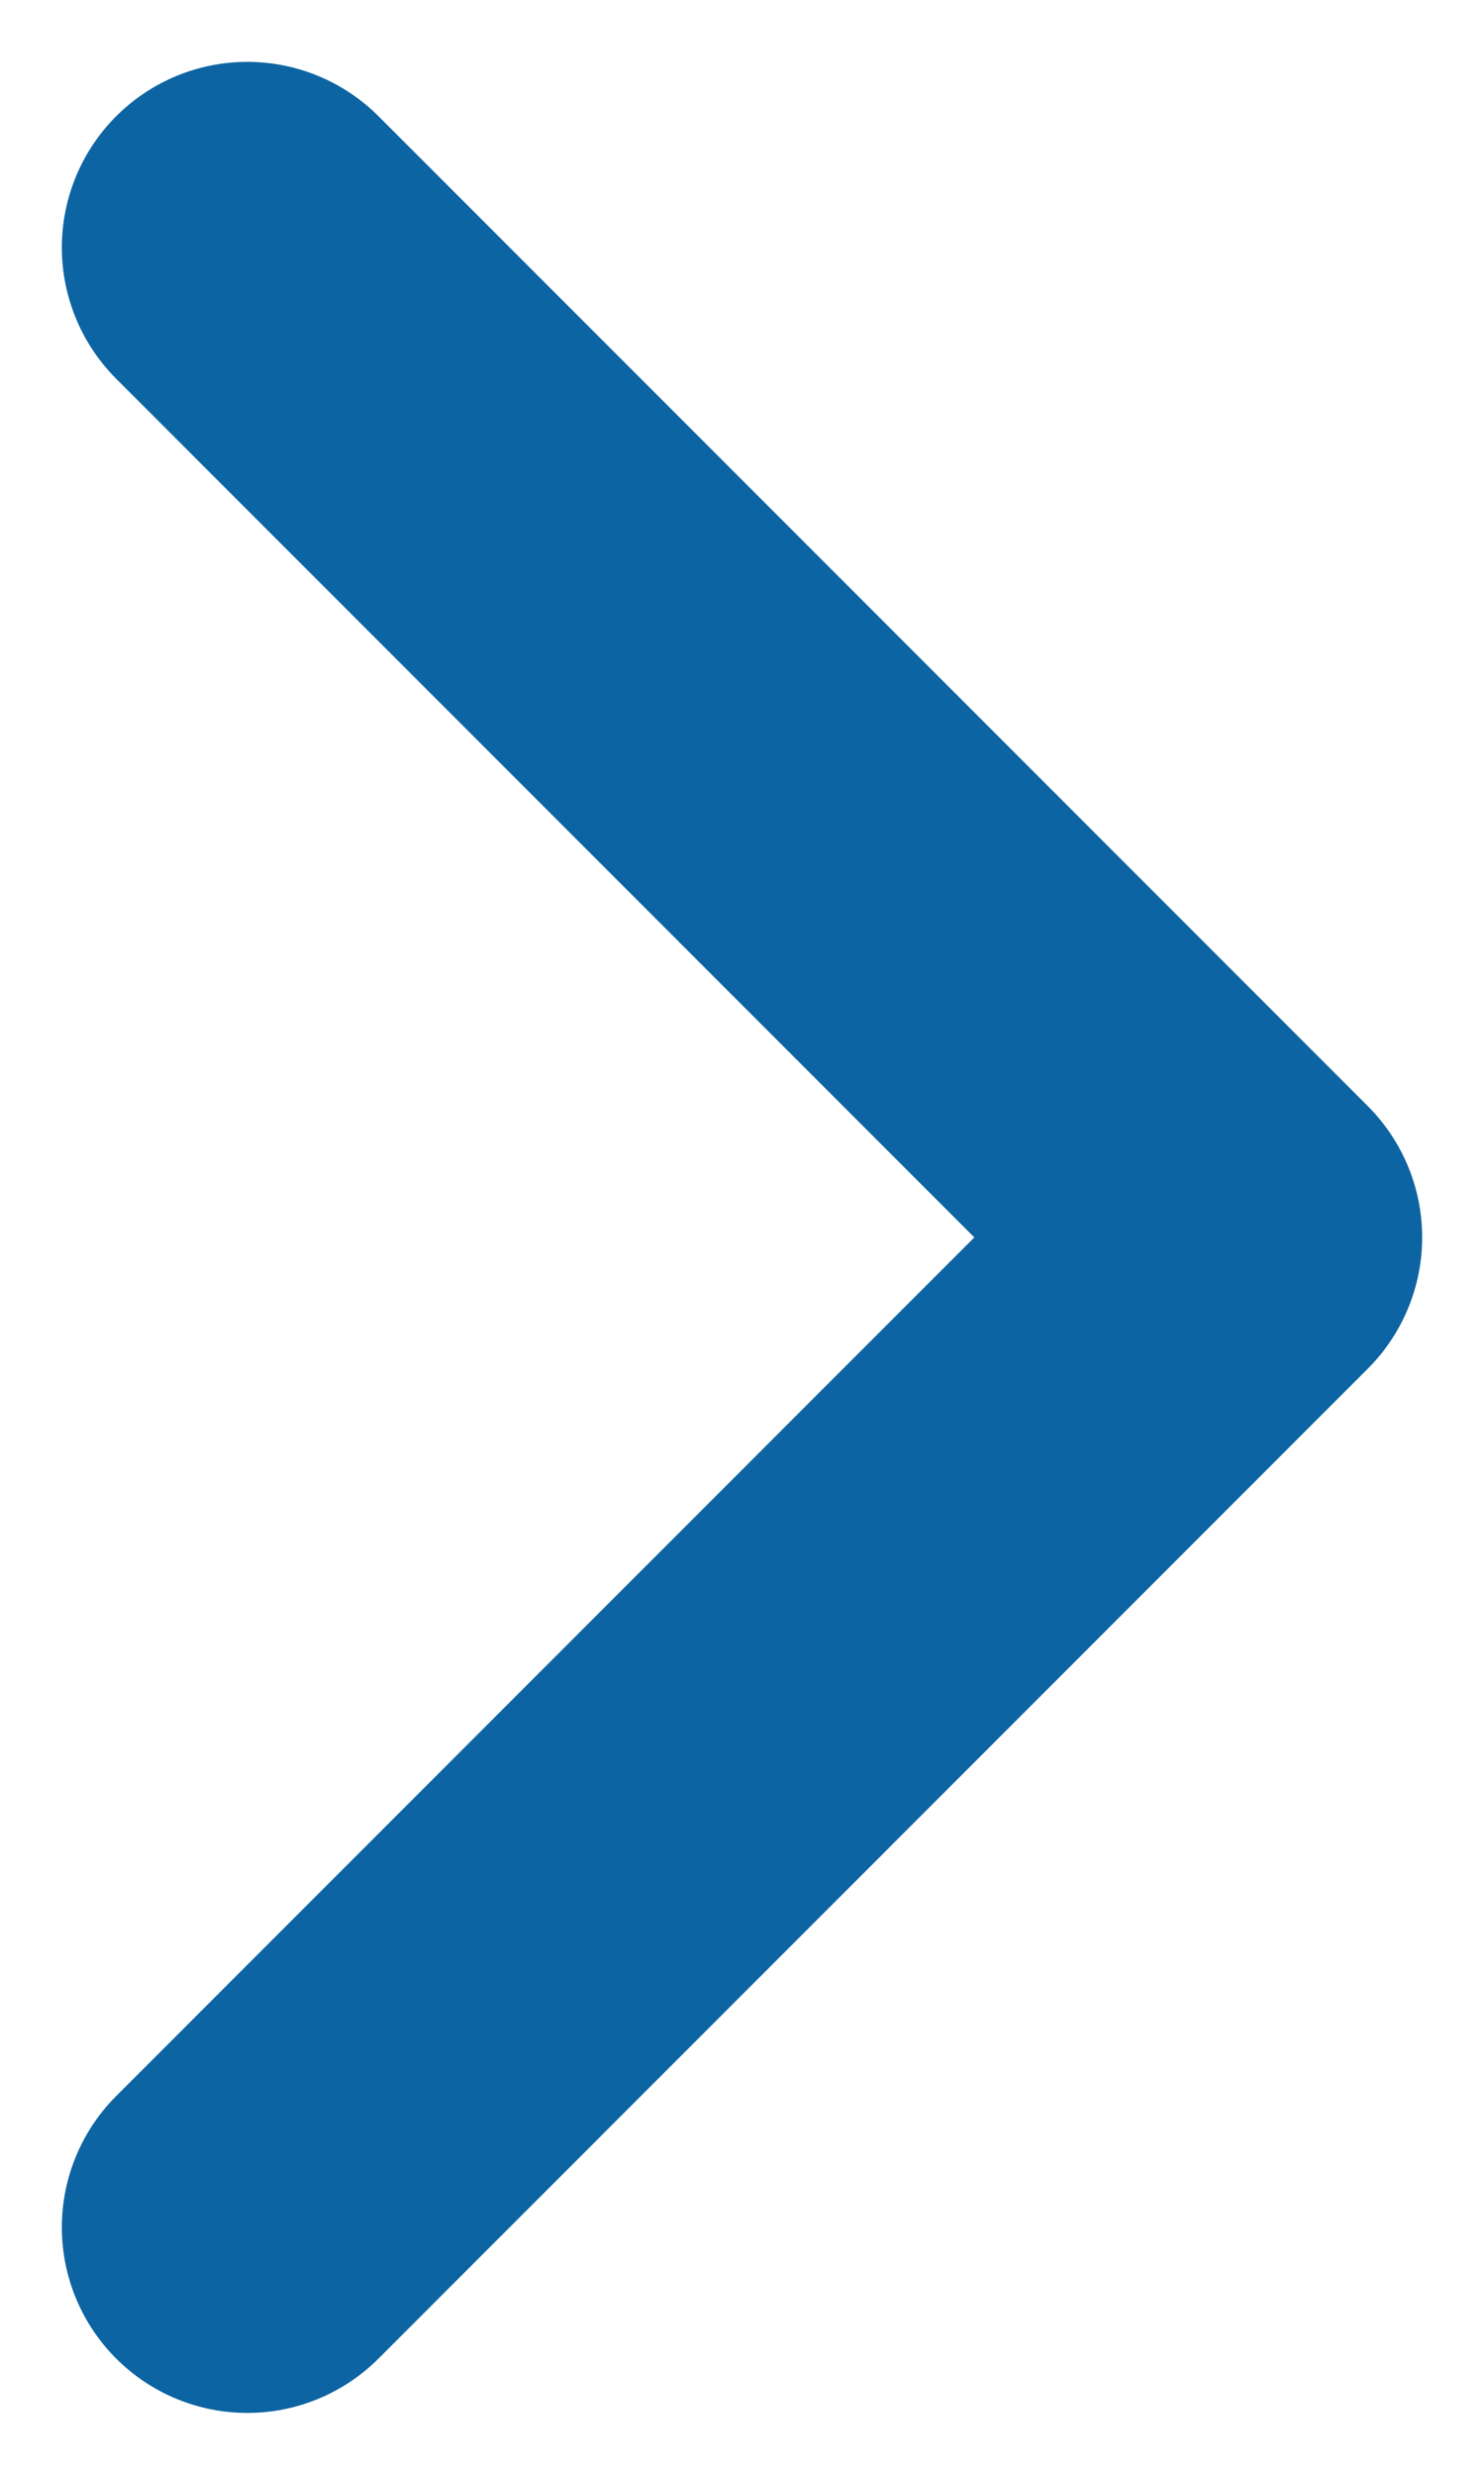
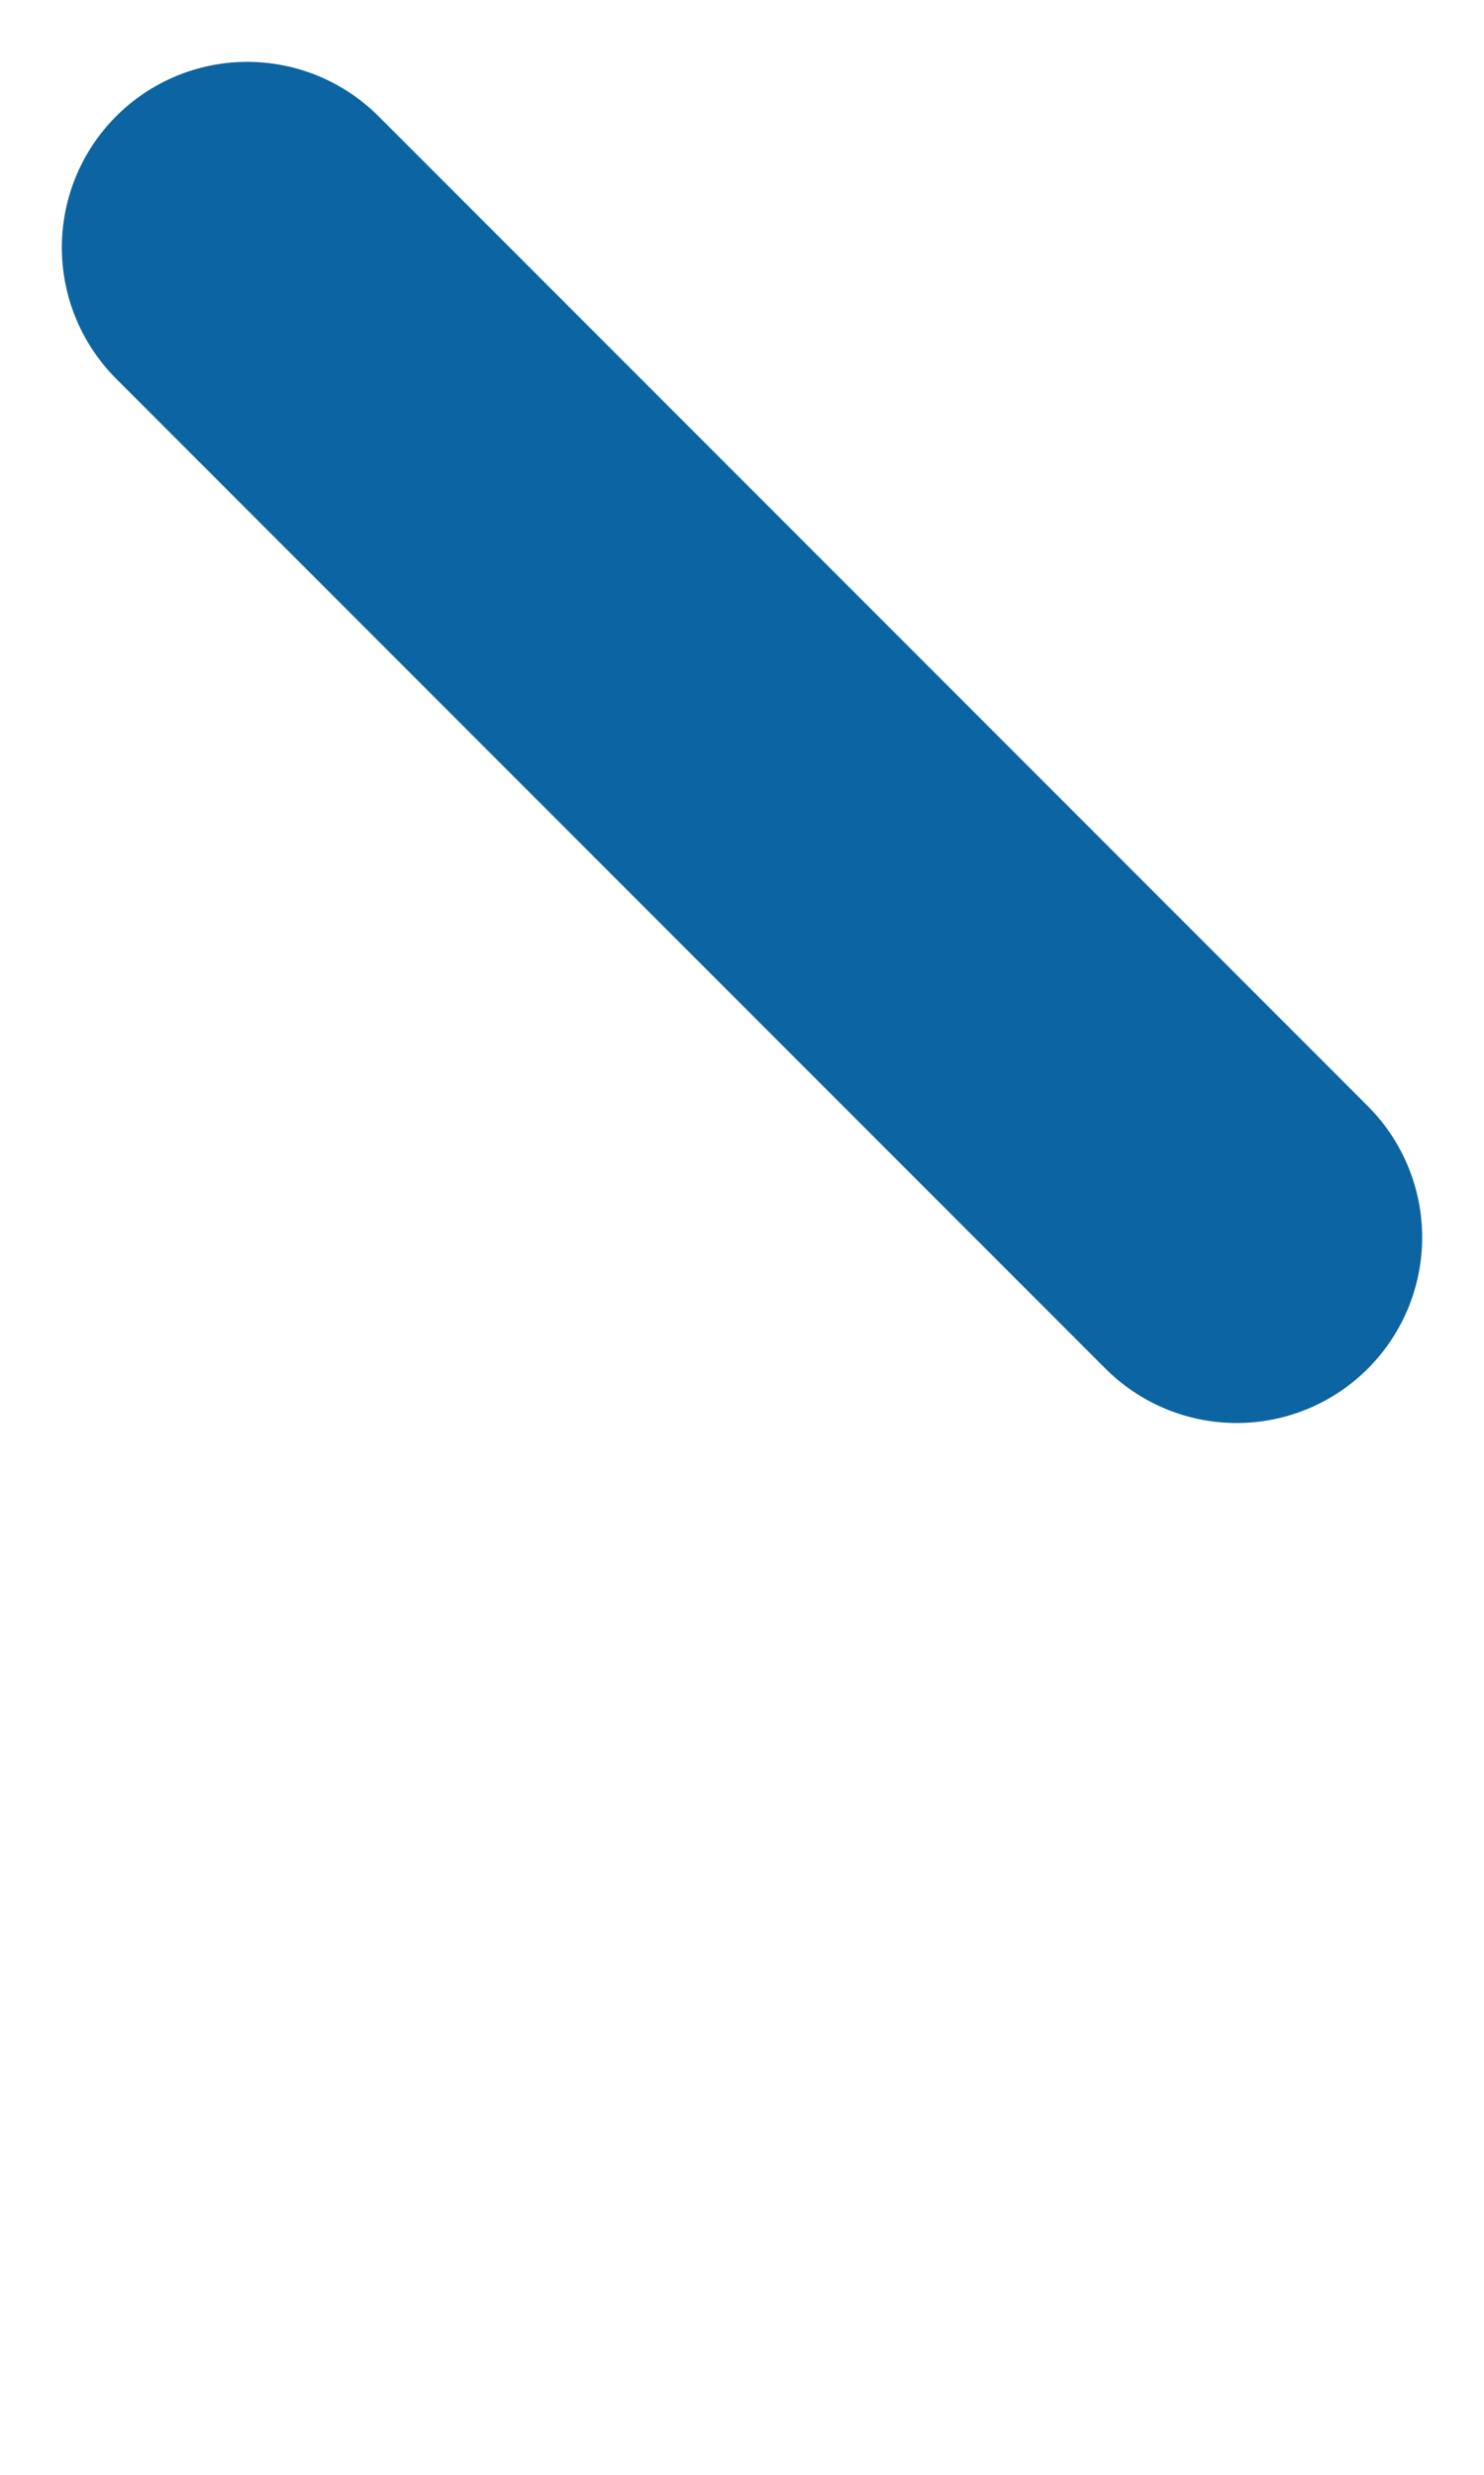
<svg xmlns="http://www.w3.org/2000/svg" width="6" height="10" viewBox="0 0 6 10" fill="none">
-   <path d="M1 1L5 5L1 9" stroke="#0C64A2" stroke-width="1.5" stroke-miterlimit="16" stroke-linecap="round" stroke-linejoin="round" />
+   <path d="M1 1L5 5" stroke="#0C64A2" stroke-width="1.5" stroke-miterlimit="16" stroke-linecap="round" stroke-linejoin="round" />
</svg>